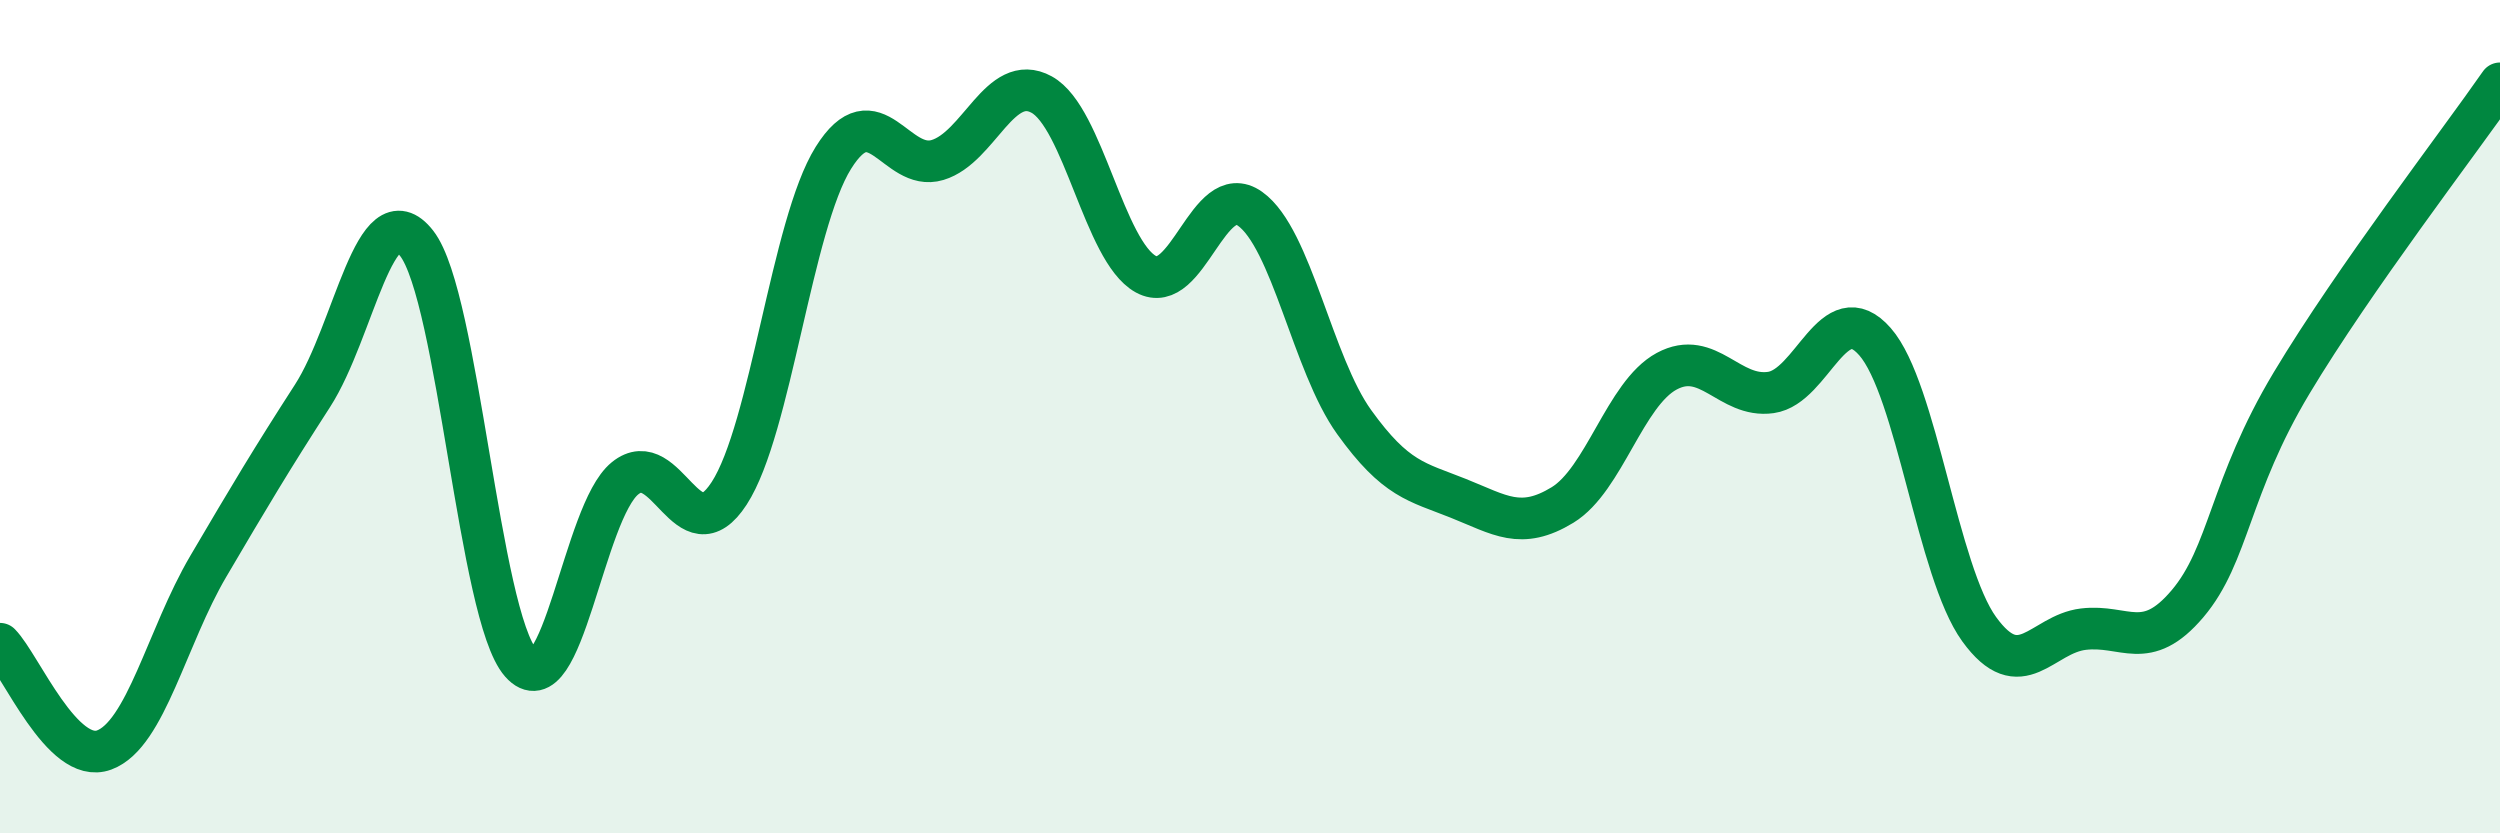
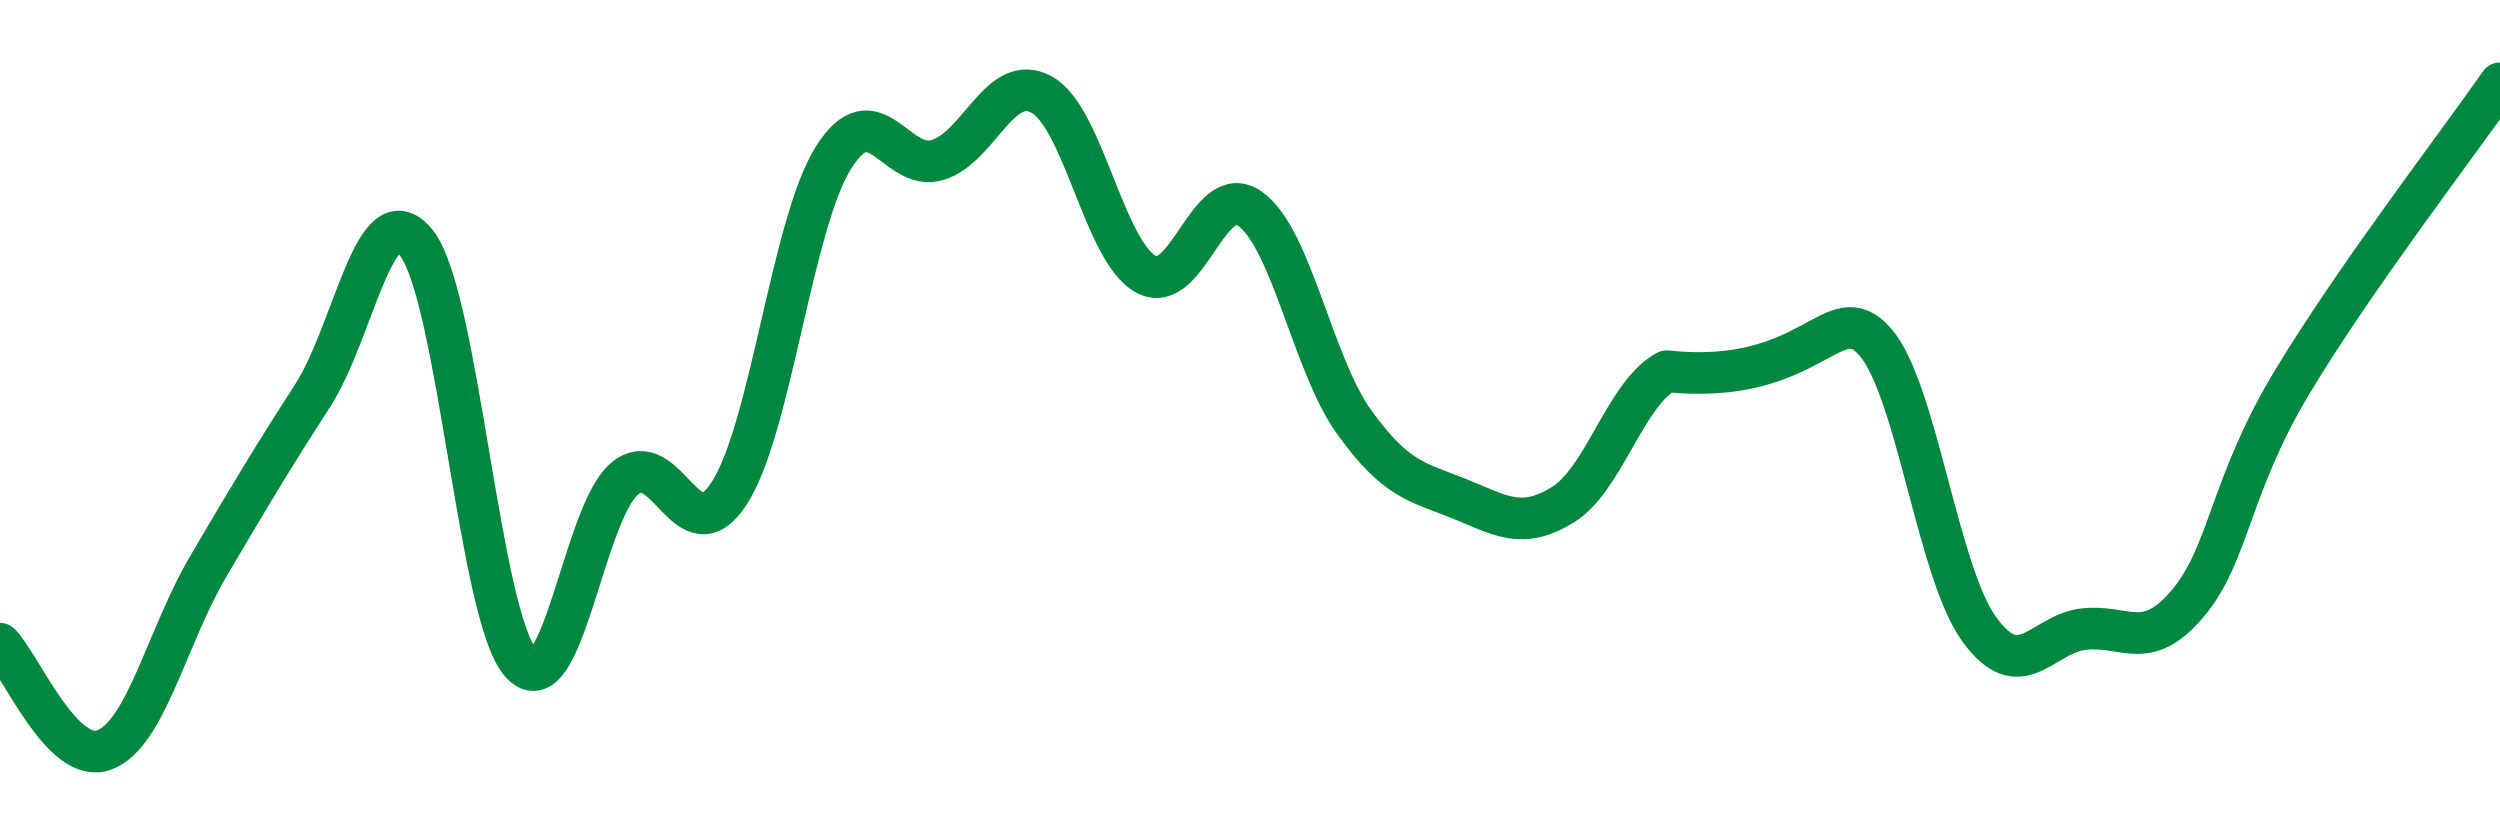
<svg xmlns="http://www.w3.org/2000/svg" width="60" height="20" viewBox="0 0 60 20">
-   <path d="M 0,15.45 C 0.5,15.96 1.5,18.37 2.5,18 C 3.5,17.63 4,15.29 5,13.59 C 6,11.89 6.5,11.05 7.5,9.5 C 8.5,7.95 9,4.56 10,5.84 C 11,7.12 11.5,14.78 12.5,15.91 C 13.5,17.04 14,12.29 15,11.48 C 16,10.67 16.5,13.38 17.5,11.84 C 18.5,10.3 19,5.39 20,3.79 C 21,2.19 21.5,4.14 22.5,3.84 C 23.5,3.54 24,1.72 25,2.27 C 26,2.82 26.5,6.03 27.5,6.58 C 28.5,7.13 29,4.3 30,5.01 C 31,5.72 31.5,8.74 32.5,10.13 C 33.5,11.52 34,11.56 35,11.96 C 36,12.36 36.5,12.73 37.5,12.12 C 38.5,11.51 39,9.45 40,8.91 C 41,8.37 41.5,9.56 42.5,9.42 C 43.5,9.28 44,7.06 45,8.2 C 46,9.34 46.5,13.72 47.5,15.1 C 48.5,16.48 49,15.22 50,15.1 C 51,14.98 51.5,15.67 52.5,14.49 C 53.5,13.31 53.5,11.69 55,9.19 C 56.5,6.69 59,3.44 60,2L60 20L0 20Z" fill="#008740" opacity="0.1" stroke-linecap="round" stroke-linejoin="round" />
-   <path d="M 0,15.45 C 0.5,15.96 1.5,18.37 2.5,18 C 3.5,17.63 4,15.29 5,13.59 C 6,11.89 6.5,11.05 7.5,9.5 C 8.5,7.95 9,4.56 10,5.84 C 11,7.12 11.5,14.78 12.5,15.91 C 13.5,17.04 14,12.29 15,11.48 C 16,10.67 16.5,13.38 17.5,11.84 C 18.5,10.3 19,5.39 20,3.79 C 21,2.19 21.5,4.14 22.5,3.84 C 23.5,3.54 24,1.72 25,2.27 C 26,2.82 26.5,6.03 27.5,6.58 C 28.5,7.13 29,4.3 30,5.01 C 31,5.72 31.5,8.74 32.5,10.13 C 33.5,11.52 34,11.56 35,11.96 C 36,12.36 36.5,12.73 37.5,12.12 C 38.5,11.51 39,9.45 40,8.91 C 41,8.37 41.5,9.56 42.5,9.42 C 43.5,9.28 44,7.06 45,8.2 C 46,9.34 46.5,13.72 47.5,15.1 C 48.5,16.48 49,15.22 50,15.1 C 51,14.98 51.5,15.67 52.5,14.49 C 53.5,13.31 53.5,11.69 55,9.19 C 56.5,6.69 59,3.44 60,2" stroke="#008740" stroke-width="1" fill="none" stroke-linecap="round" stroke-linejoin="round" />
+   <path d="M 0,15.45 C 0.5,15.96 1.5,18.37 2.5,18 C 3.5,17.63 4,15.29 5,13.59 C 6,11.89 6.5,11.05 7.5,9.5 C 8.5,7.95 9,4.56 10,5.84 C 11,7.12 11.5,14.78 12.5,15.91 C 13.5,17.04 14,12.29 15,11.48 C 16,10.67 16.5,13.38 17.5,11.84 C 18.5,10.3 19,5.39 20,3.79 C 21,2.19 21.5,4.14 22.5,3.84 C 23.5,3.54 24,1.72 25,2.27 C 26,2.82 26.5,6.03 27.5,6.58 C 28.5,7.13 29,4.3 30,5.01 C 31,5.72 31.5,8.74 32.5,10.13 C 33.5,11.52 34,11.56 35,11.96 C 36,12.36 36.5,12.73 37.5,12.12 C 38.5,11.51 39,9.45 40,8.91 C 43.5,9.28 44,7.06 45,8.2 C 46,9.34 46.5,13.72 47.5,15.1 C 48.5,16.48 49,15.22 50,15.1 C 51,14.98 51.5,15.67 52.5,14.49 C 53.5,13.31 53.5,11.69 55,9.19 C 56.5,6.69 59,3.44 60,2" stroke="#008740" stroke-width="1" fill="none" stroke-linecap="round" stroke-linejoin="round" />
</svg>